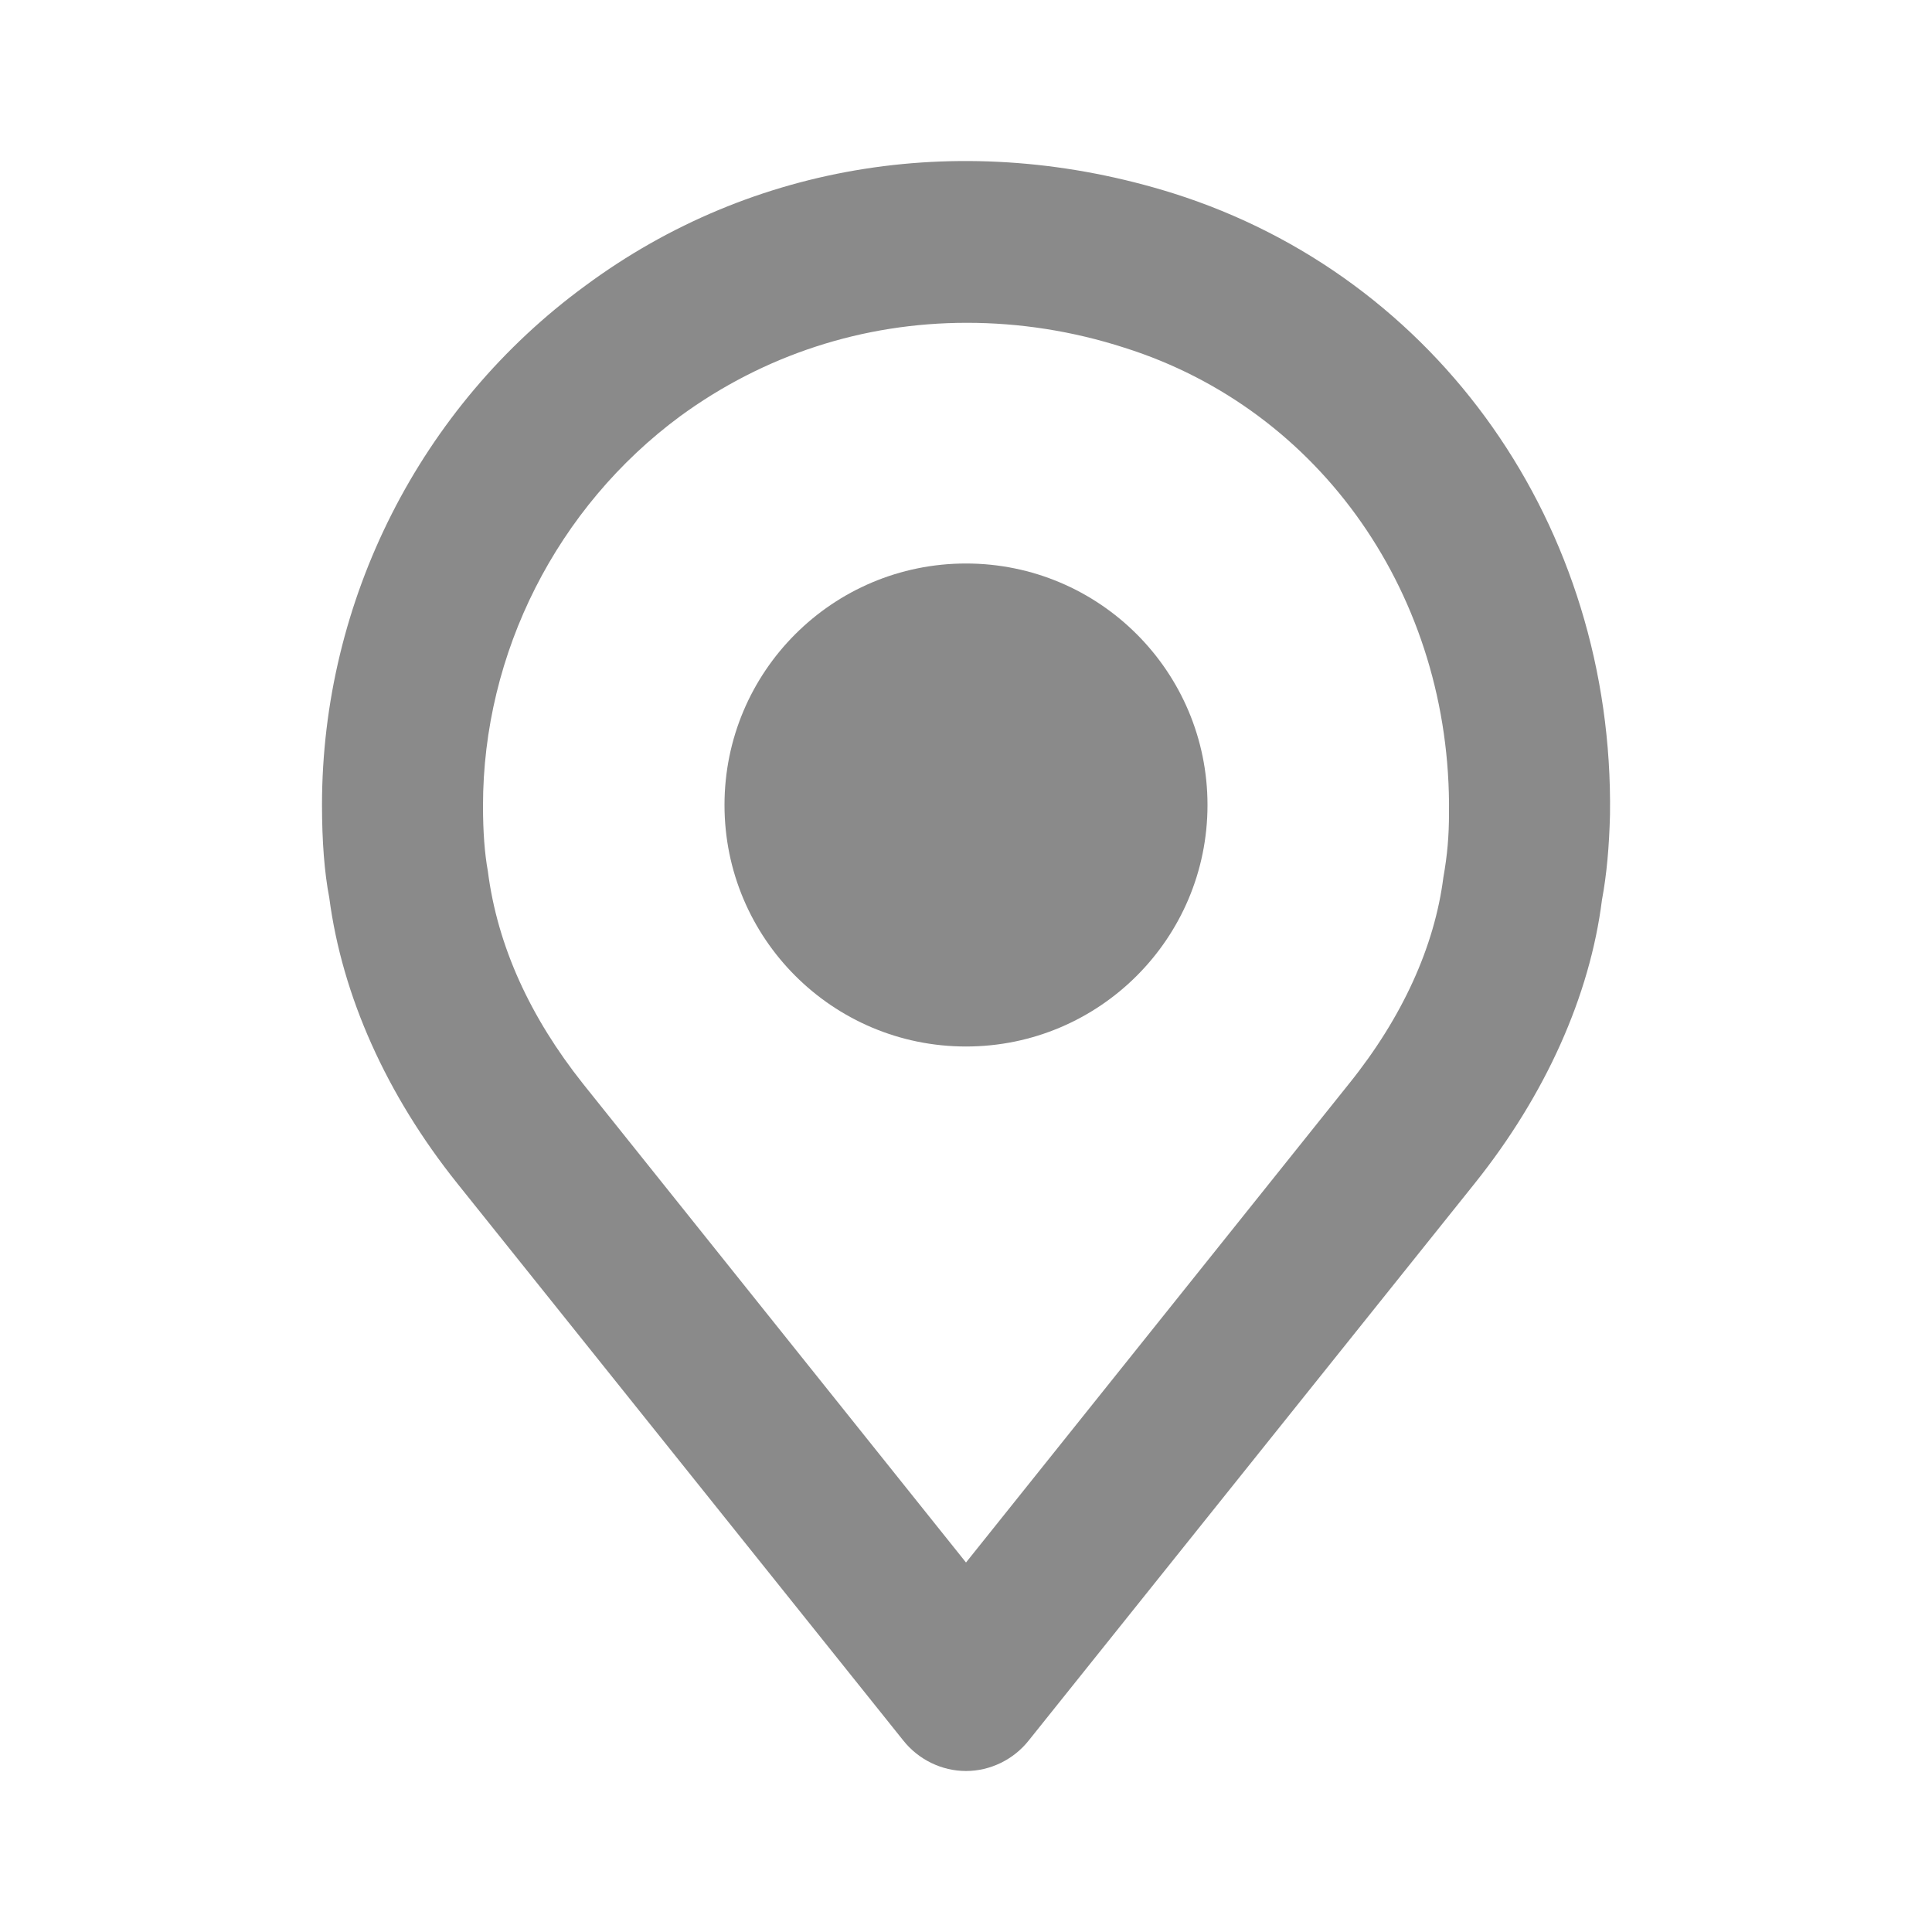
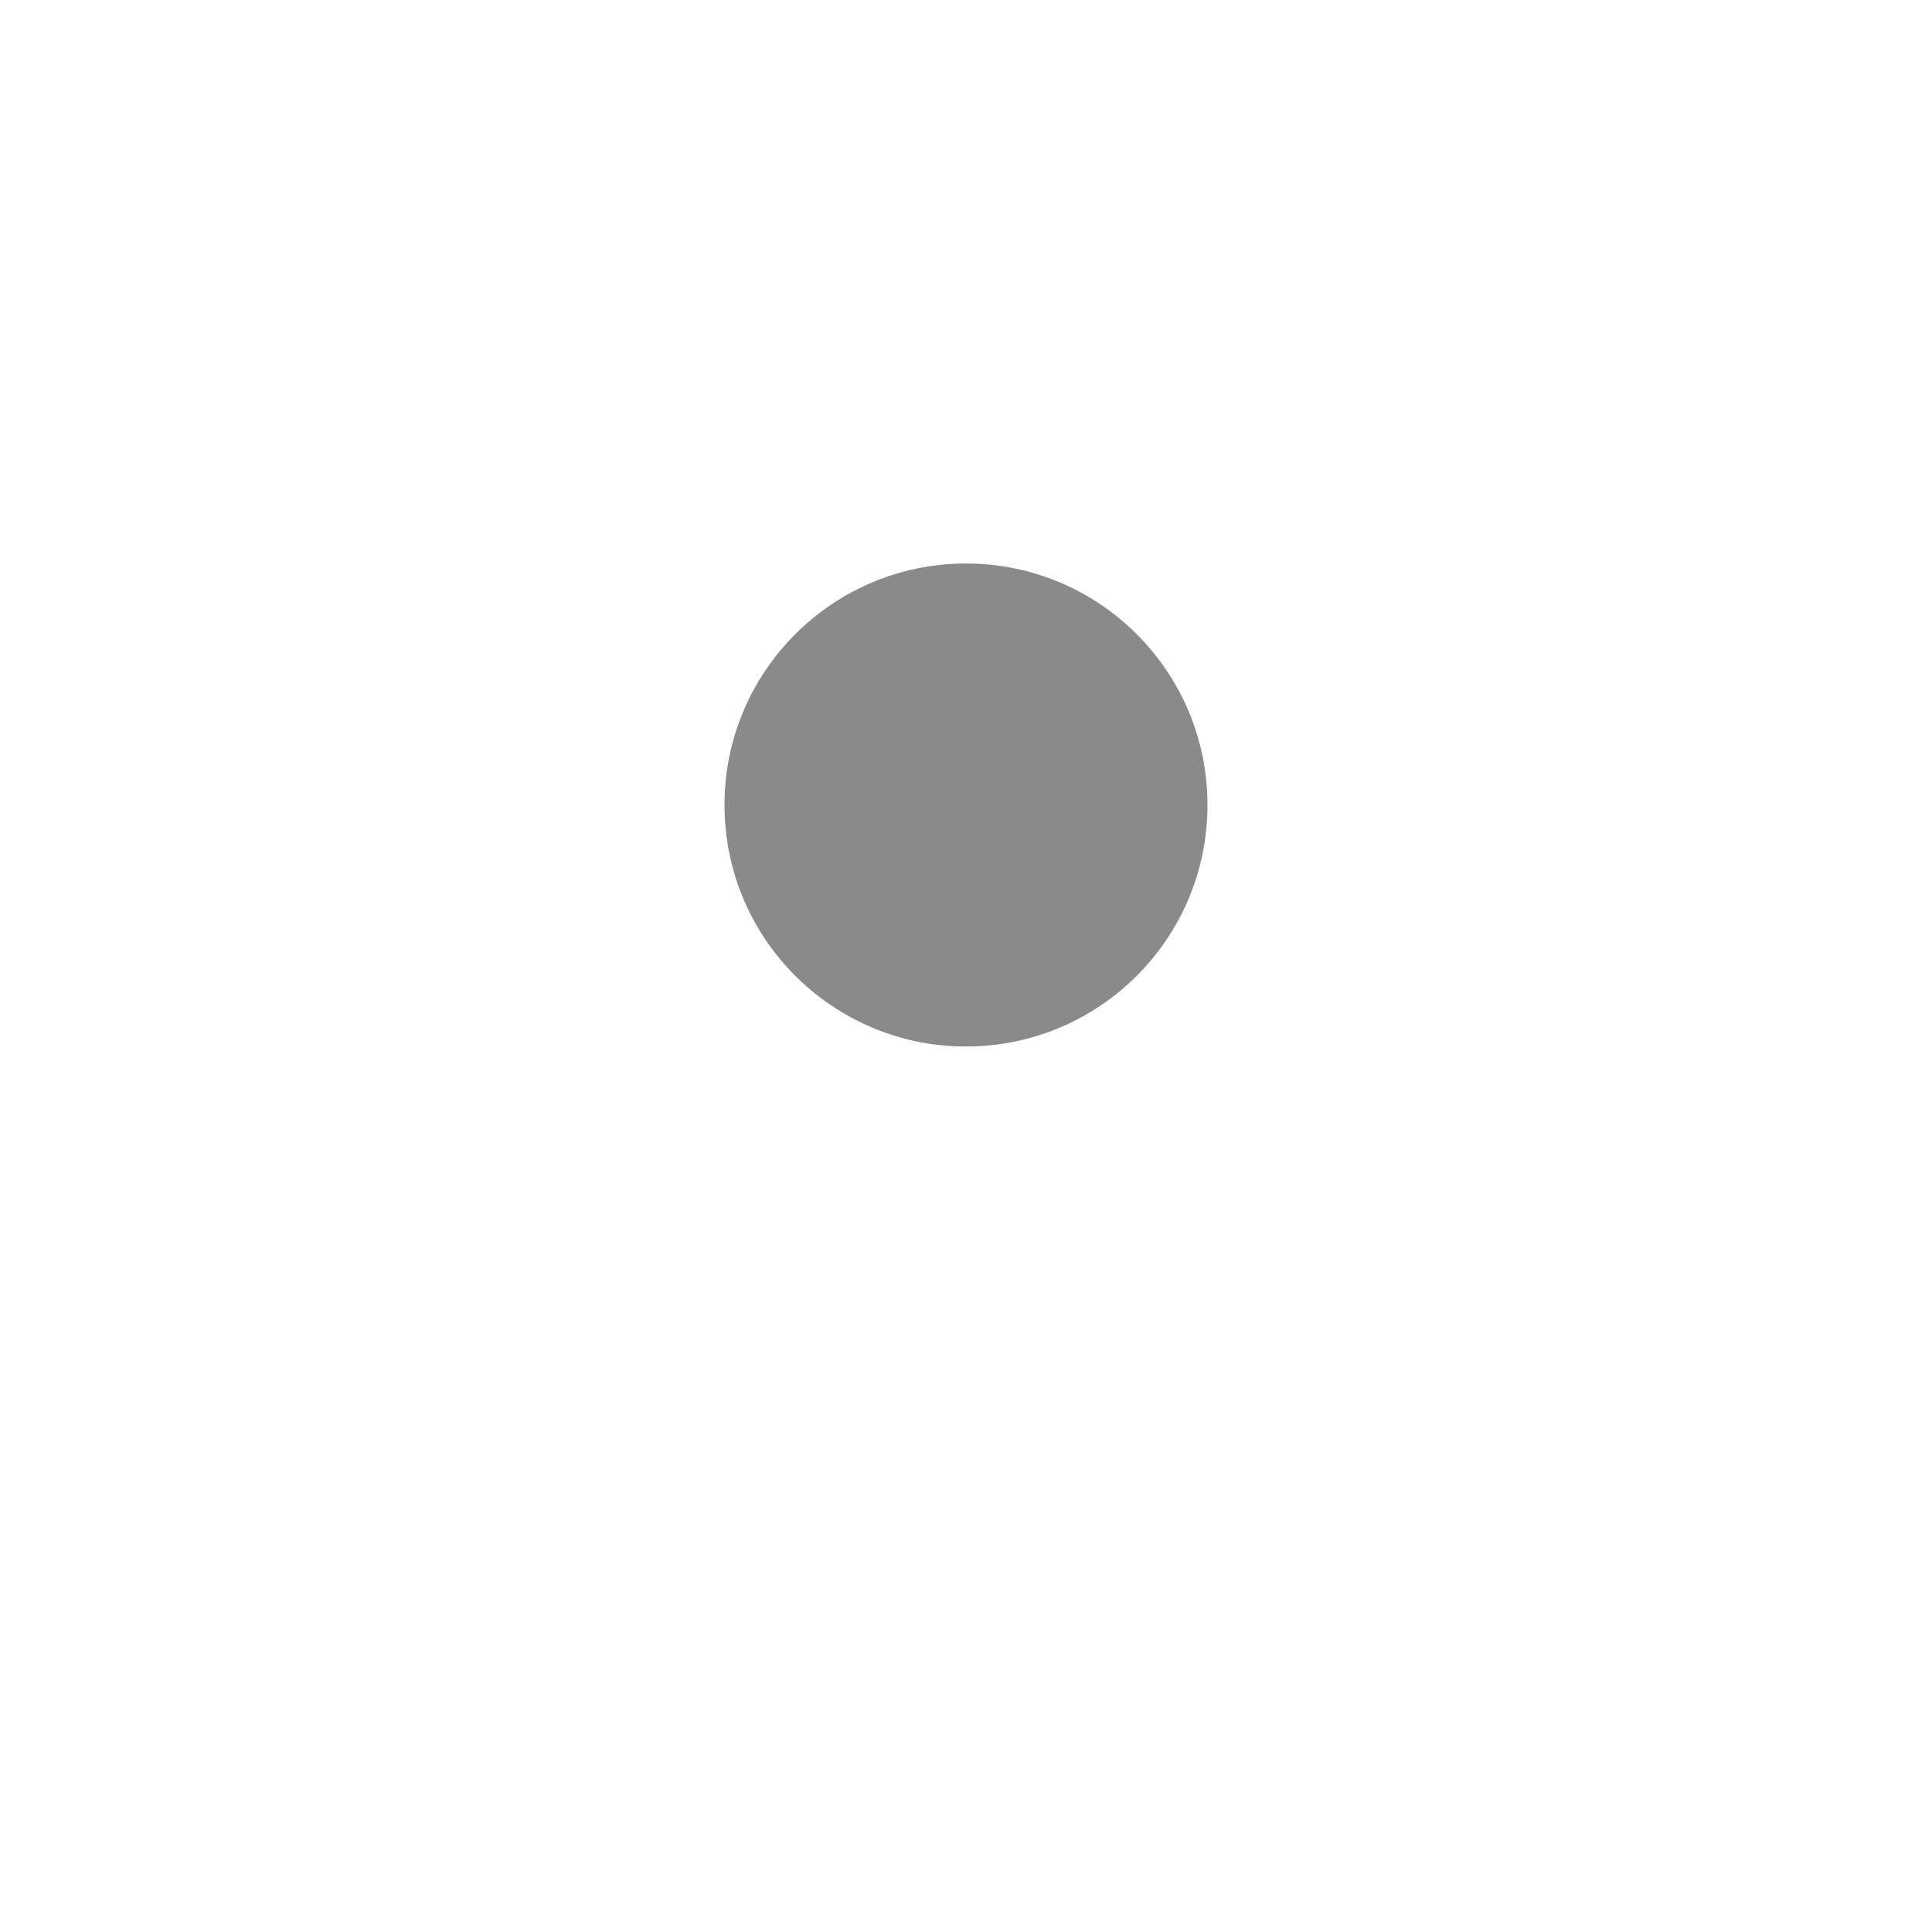
<svg xmlns="http://www.w3.org/2000/svg" width="24" height="24" viewBox="0 0 24 24" fill="none">
  <path d="M12 13C13.657 13 15 11.657 15 10C15 8.343 13.657 7 12 7C10.343 7 9 8.343 9 10C9 11.657 10.343 13 12 13Z" fill="#8A8A8A" />
-   <path d="M14.57 2.4C12.01 1.6 9.35 2.01 7.27 3.55C5.22 5.05 4 7.46 4 10C4 10.45 4.03 10.84 4.09 11.15C4.25 12.37 4.8 13.6 5.68 14.7L11.22 21.62C11.41 21.86 11.7 22 12 22C12.3 22 12.59 21.86 12.78 21.62L18.32 14.7C19.2 13.6 19.75 12.37 19.9 11.18C19.96 10.86 19.99 10.51 20 10.12C20.05 6.54 17.87 3.44 14.57 2.4ZM18 10.1C18 10.38 17.98 10.62 17.93 10.9C17.82 11.76 17.42 12.64 16.76 13.46L12 19.41L7.24 13.46C6.59 12.64 6.18 11.76 6.06 10.82C6.02 10.6 6 10.33 6 10.01C6 8.11 6.92 6.3 8.45 5.17C9.49 4.41 10.72 4.01 12.01 4.01C12.66 4.01 13.32 4.11 13.97 4.32C16.41 5.09 18.03 7.41 18 10.1Z" fill="#8A8A8A" />
</svg>